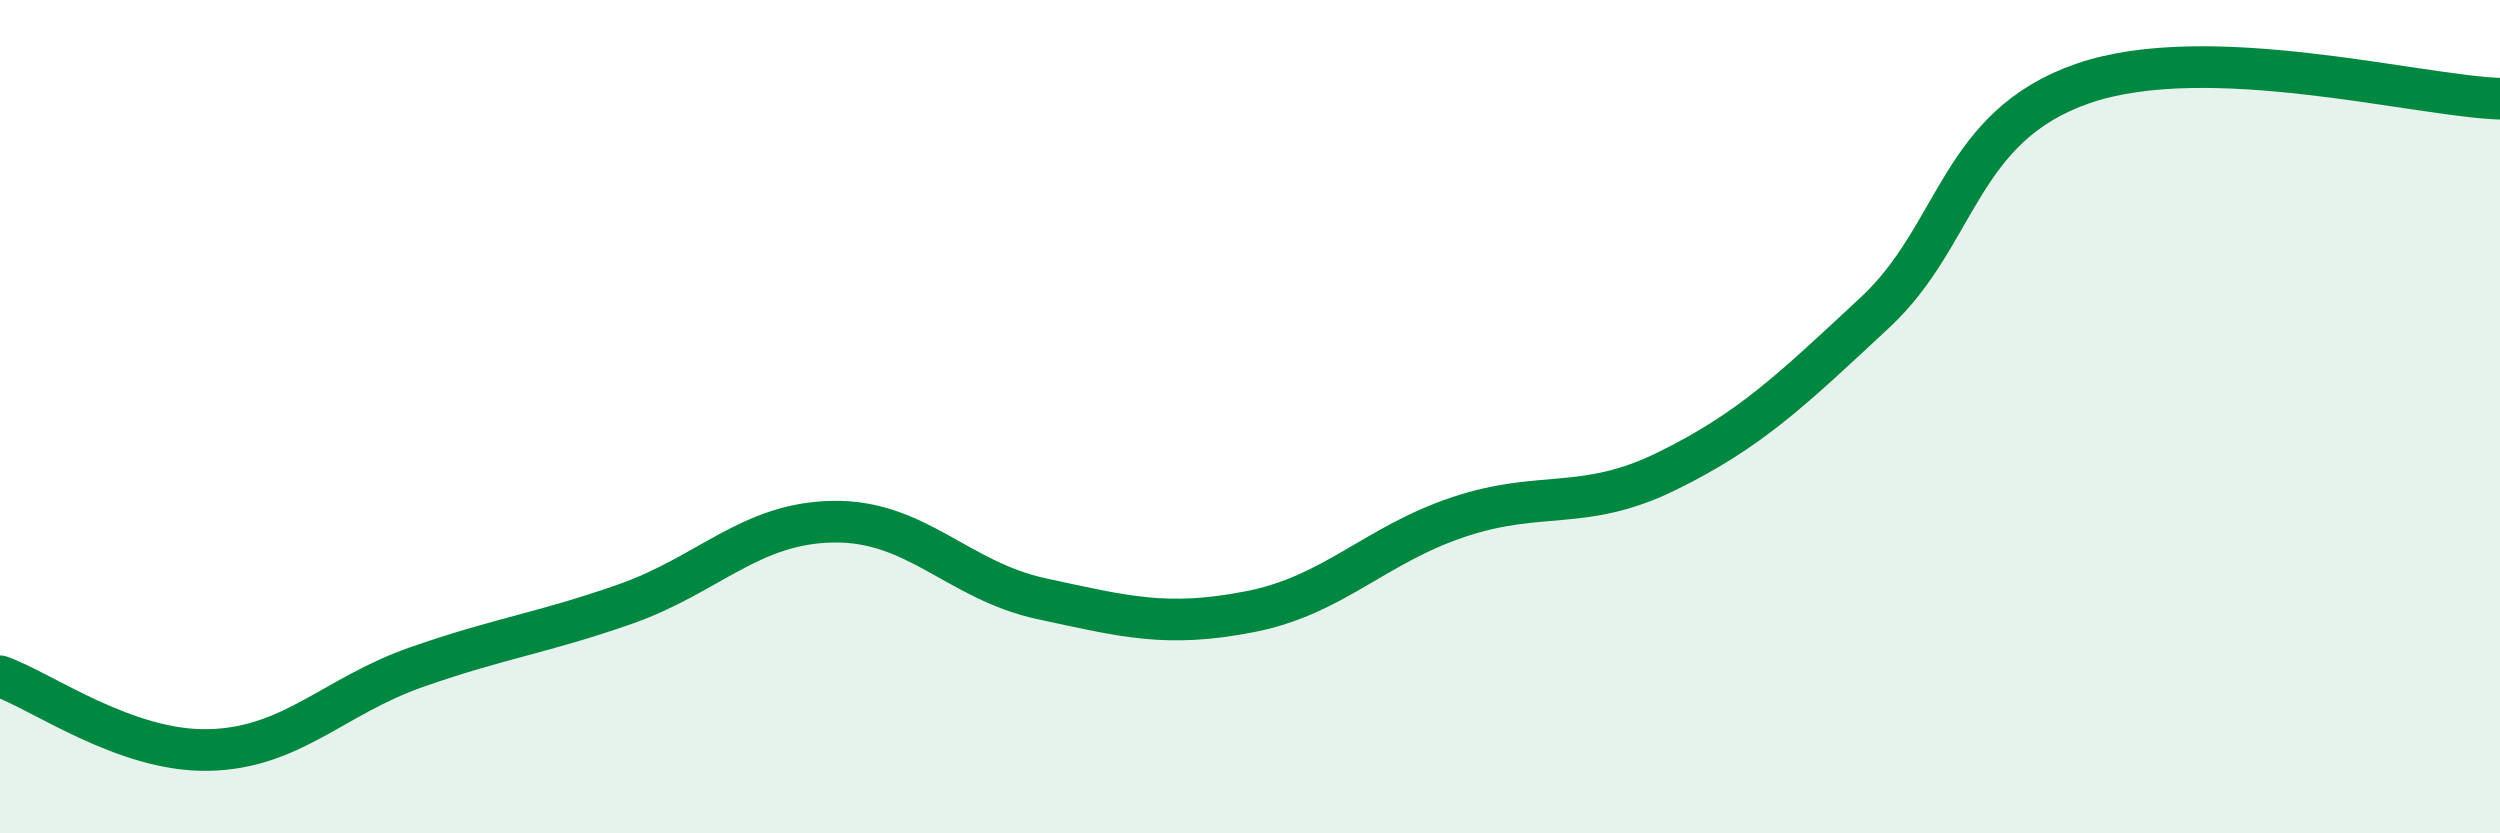
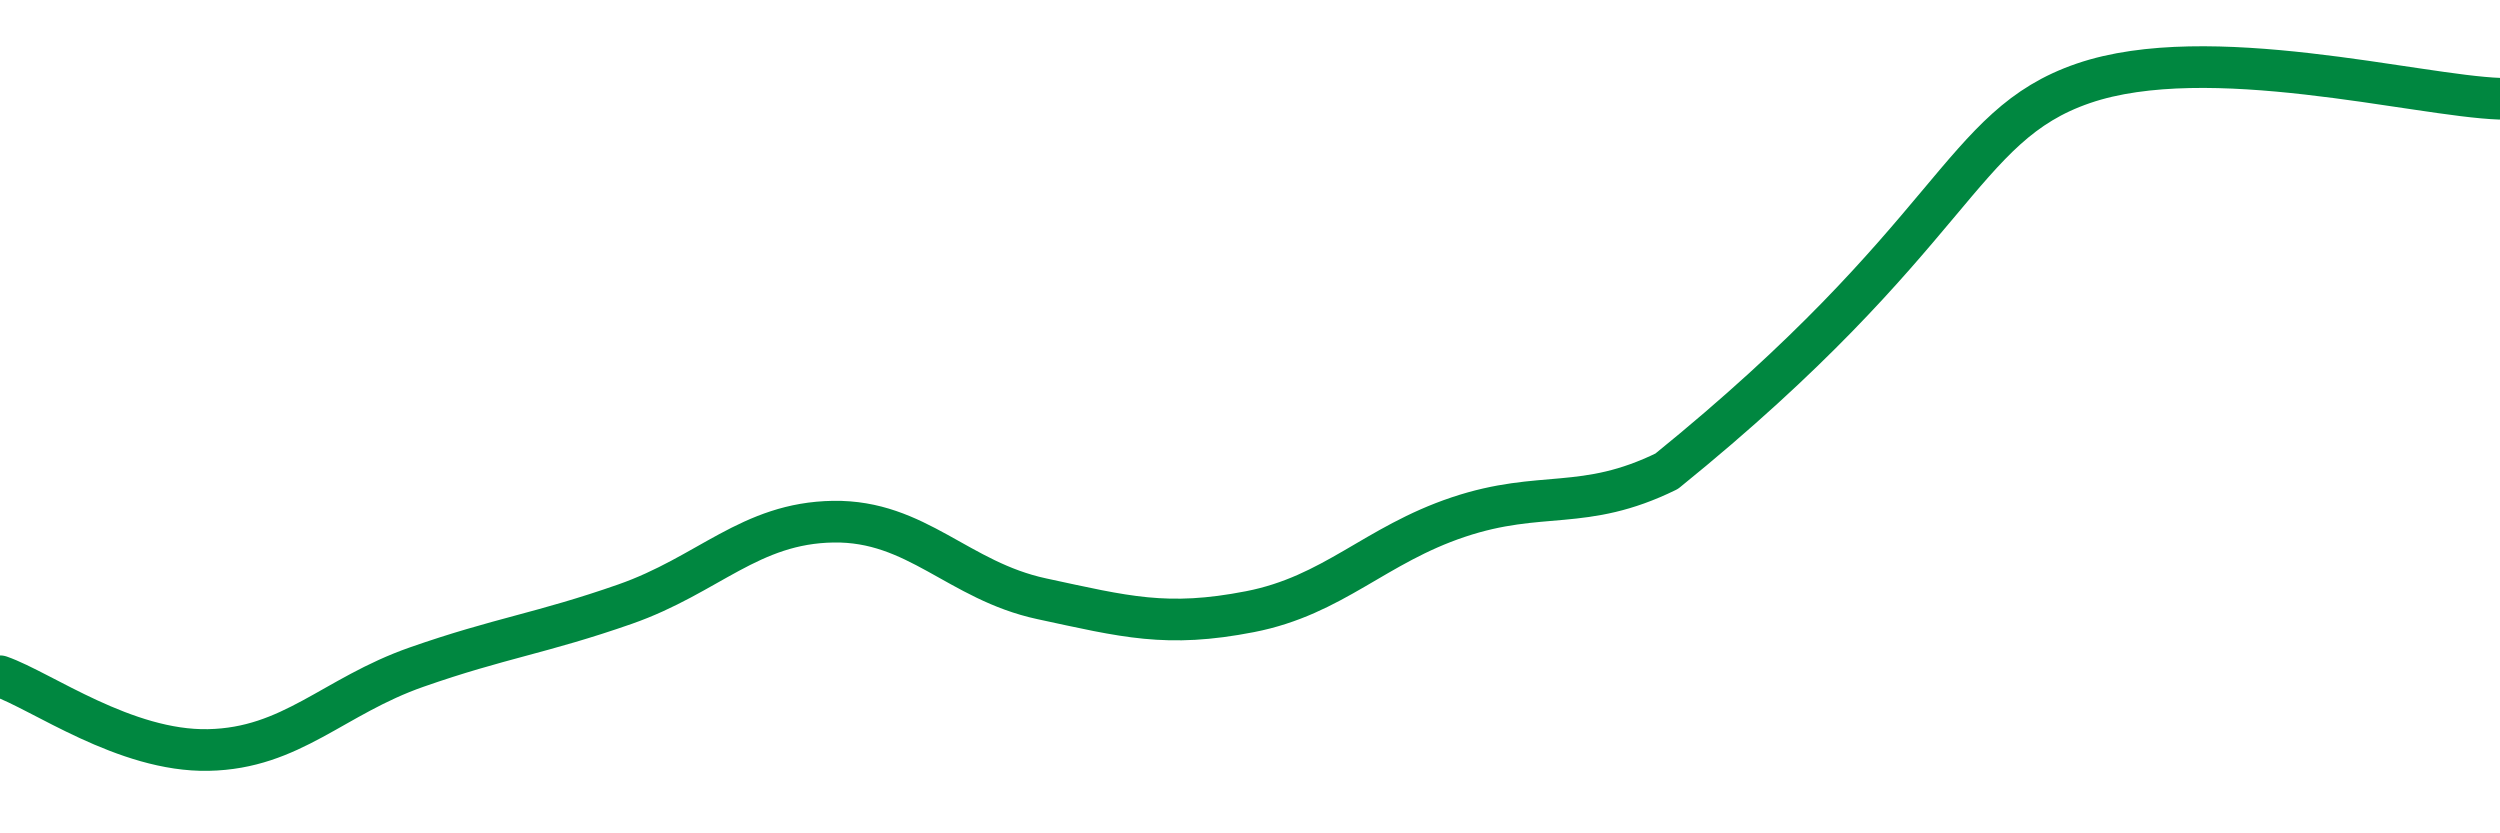
<svg xmlns="http://www.w3.org/2000/svg" width="60" height="20" viewBox="0 0 60 20">
-   <path d="M 0,16.23 C 1,16.58 3,18.04 5,18 C 7,17.96 8,16.71 10,16.01 C 12,15.31 13,15.2 15,14.5 C 17,13.8 18,12.55 20,12.52 C 22,12.49 23,13.94 25,14.37 C 27,14.8 28,15.07 30,14.68 C 32,14.29 33,13.08 35,12.41 C 37,11.74 38,12.29 40,11.31 C 42,10.33 43,9.36 45,7.5 C 47,5.64 47,3.03 50,2 C 53,0.97 58,2.3 60,2.37L60 20L0 20Z" fill="#008740" opacity="0.1" stroke-linecap="round" stroke-linejoin="round" />
-   <path d="M 0,16.23 C 1,16.58 3,18.04 5,18 C 7,17.96 8,16.71 10,16.01 C 12,15.31 13,15.2 15,14.5 C 17,13.8 18,12.55 20,12.52 C 22,12.49 23,13.94 25,14.37 C 27,14.8 28,15.07 30,14.68 C 32,14.29 33,13.08 35,12.41 C 37,11.74 38,12.29 40,11.31 C 42,10.33 43,9.36 45,7.5 C 47,5.64 47,3.03 50,2 C 53,0.97 58,2.3 60,2.37" stroke="#008740" stroke-width="1" fill="none" stroke-linecap="round" stroke-linejoin="round" />
+   <path d="M 0,16.23 C 1,16.58 3,18.04 5,18 C 7,17.96 8,16.71 10,16.01 C 12,15.31 13,15.2 15,14.5 C 17,13.8 18,12.55 20,12.52 C 22,12.49 23,13.94 25,14.37 C 27,14.8 28,15.07 30,14.68 C 32,14.29 33,13.08 35,12.41 C 37,11.74 38,12.29 40,11.31 C 47,5.64 47,3.03 50,2 C 53,0.97 58,2.3 60,2.37" stroke="#008740" stroke-width="1" fill="none" stroke-linecap="round" stroke-linejoin="round" />
</svg>